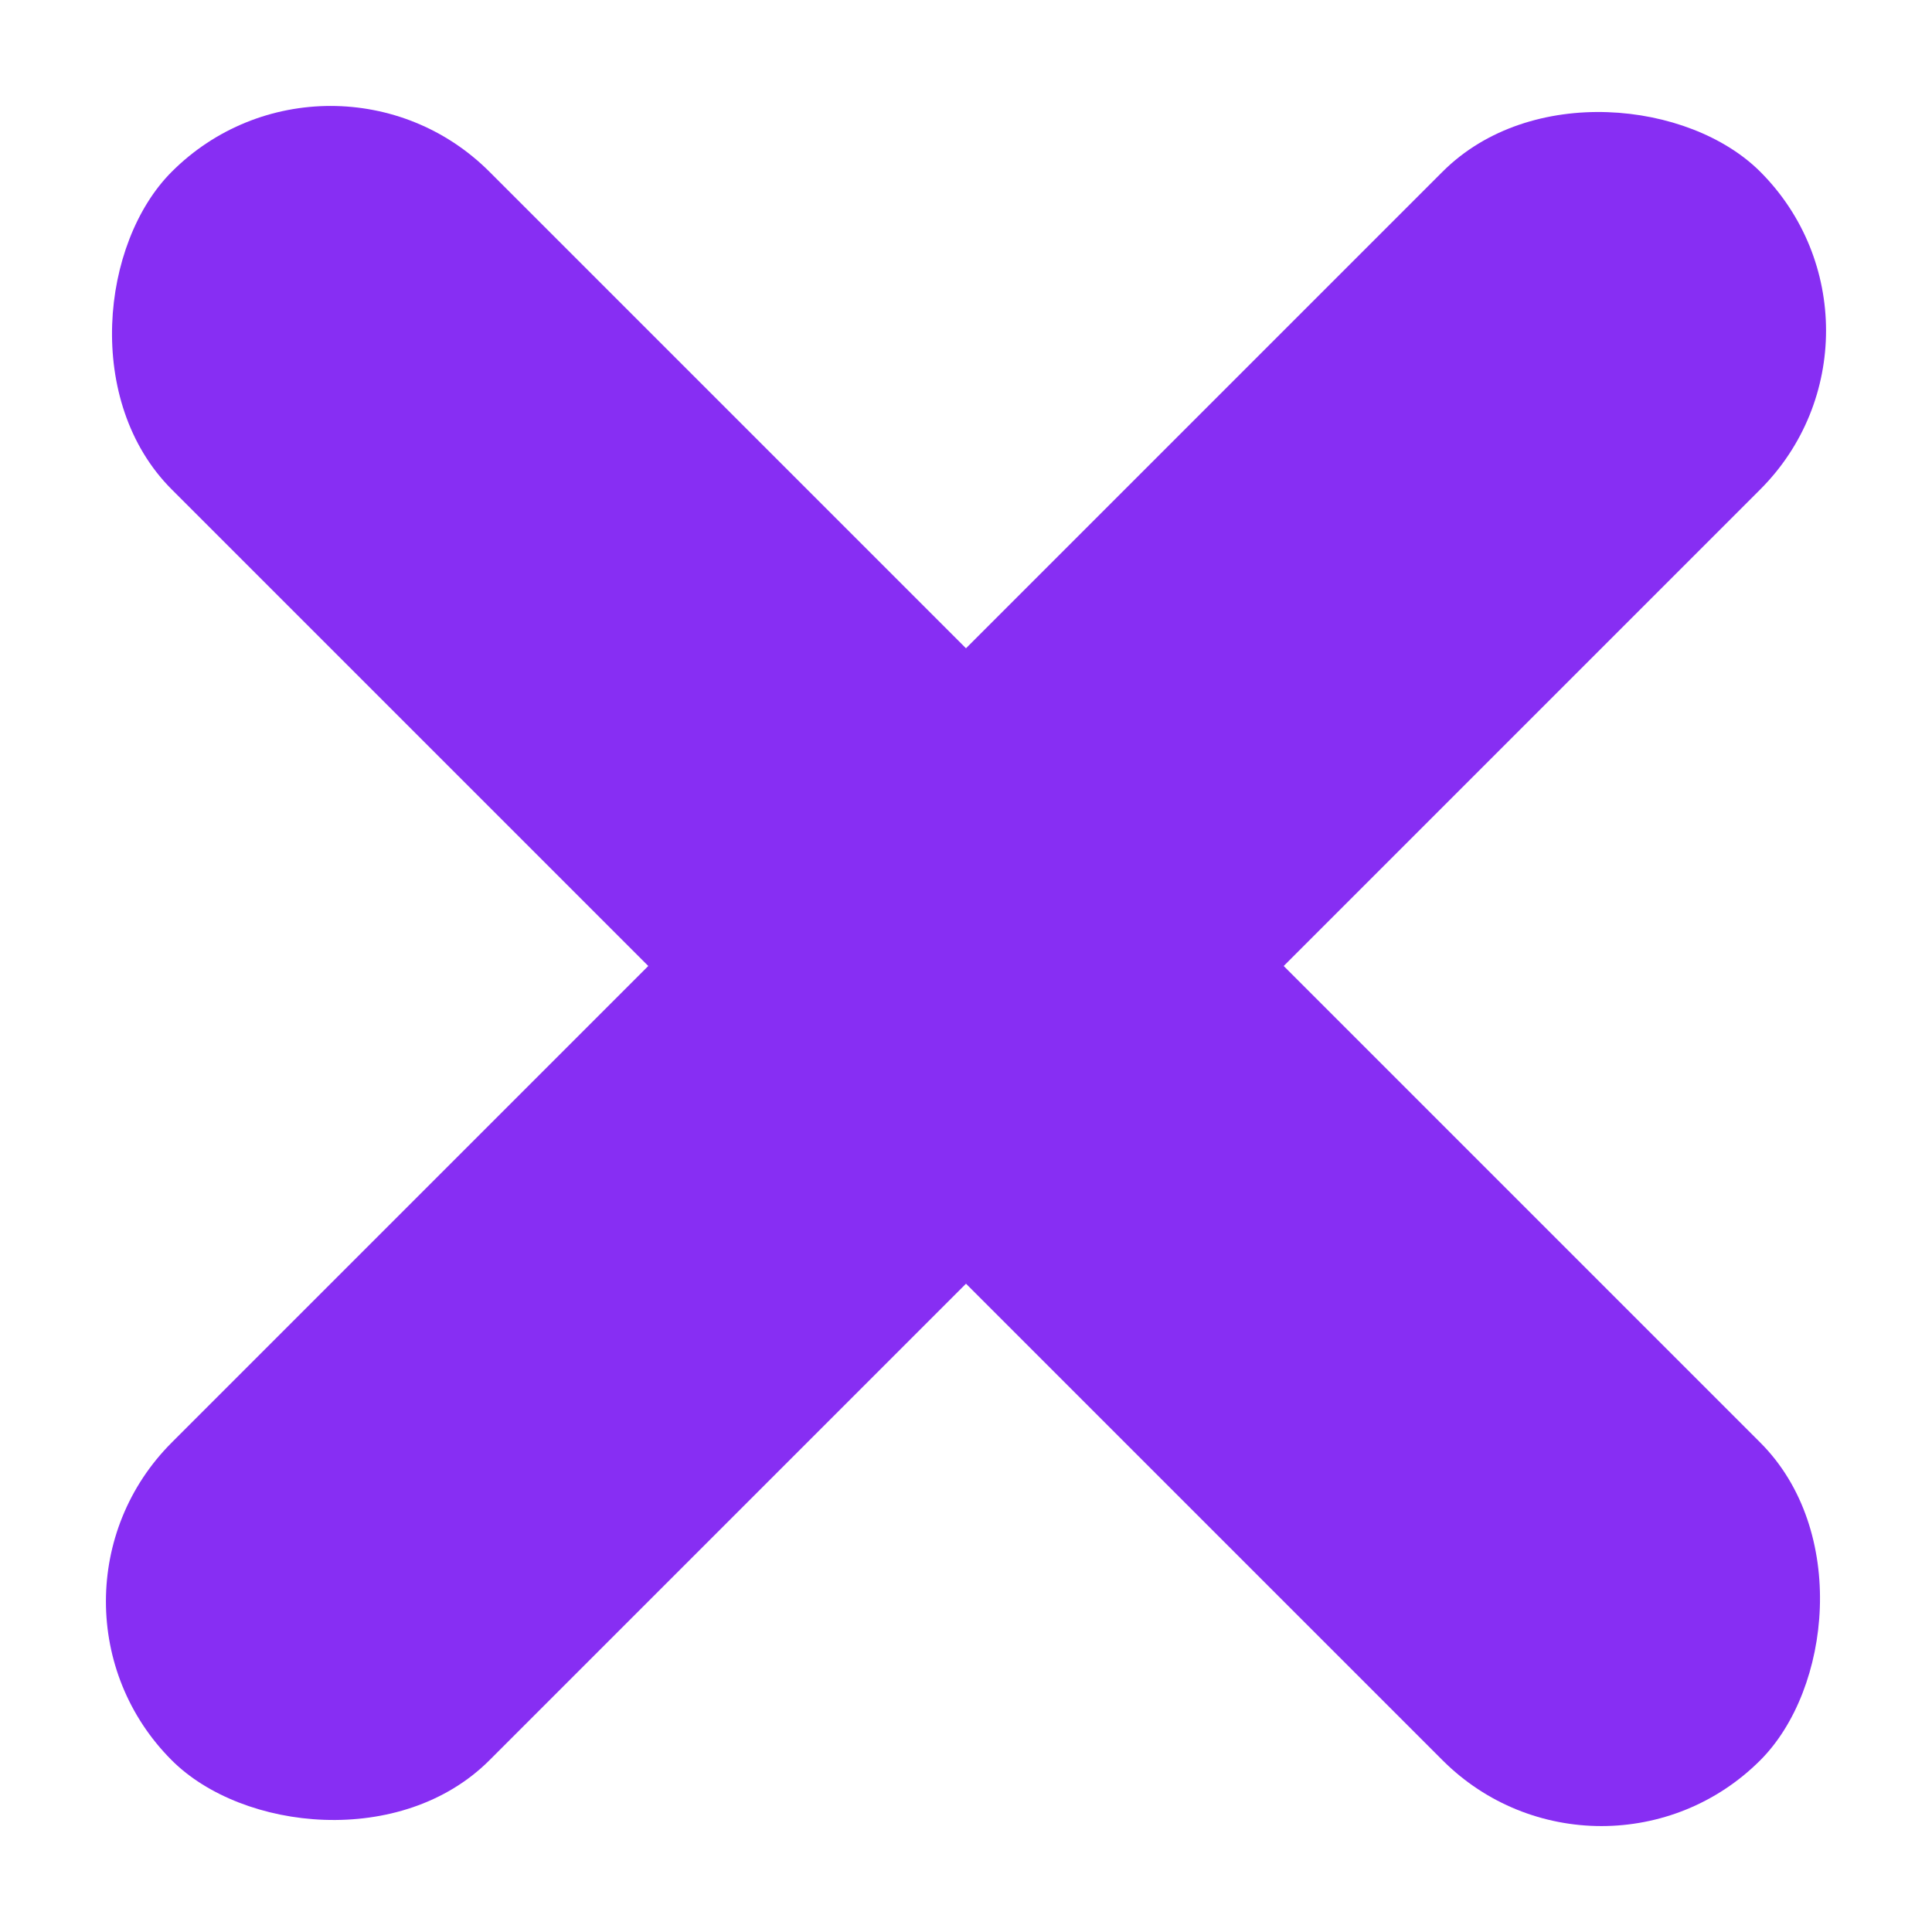
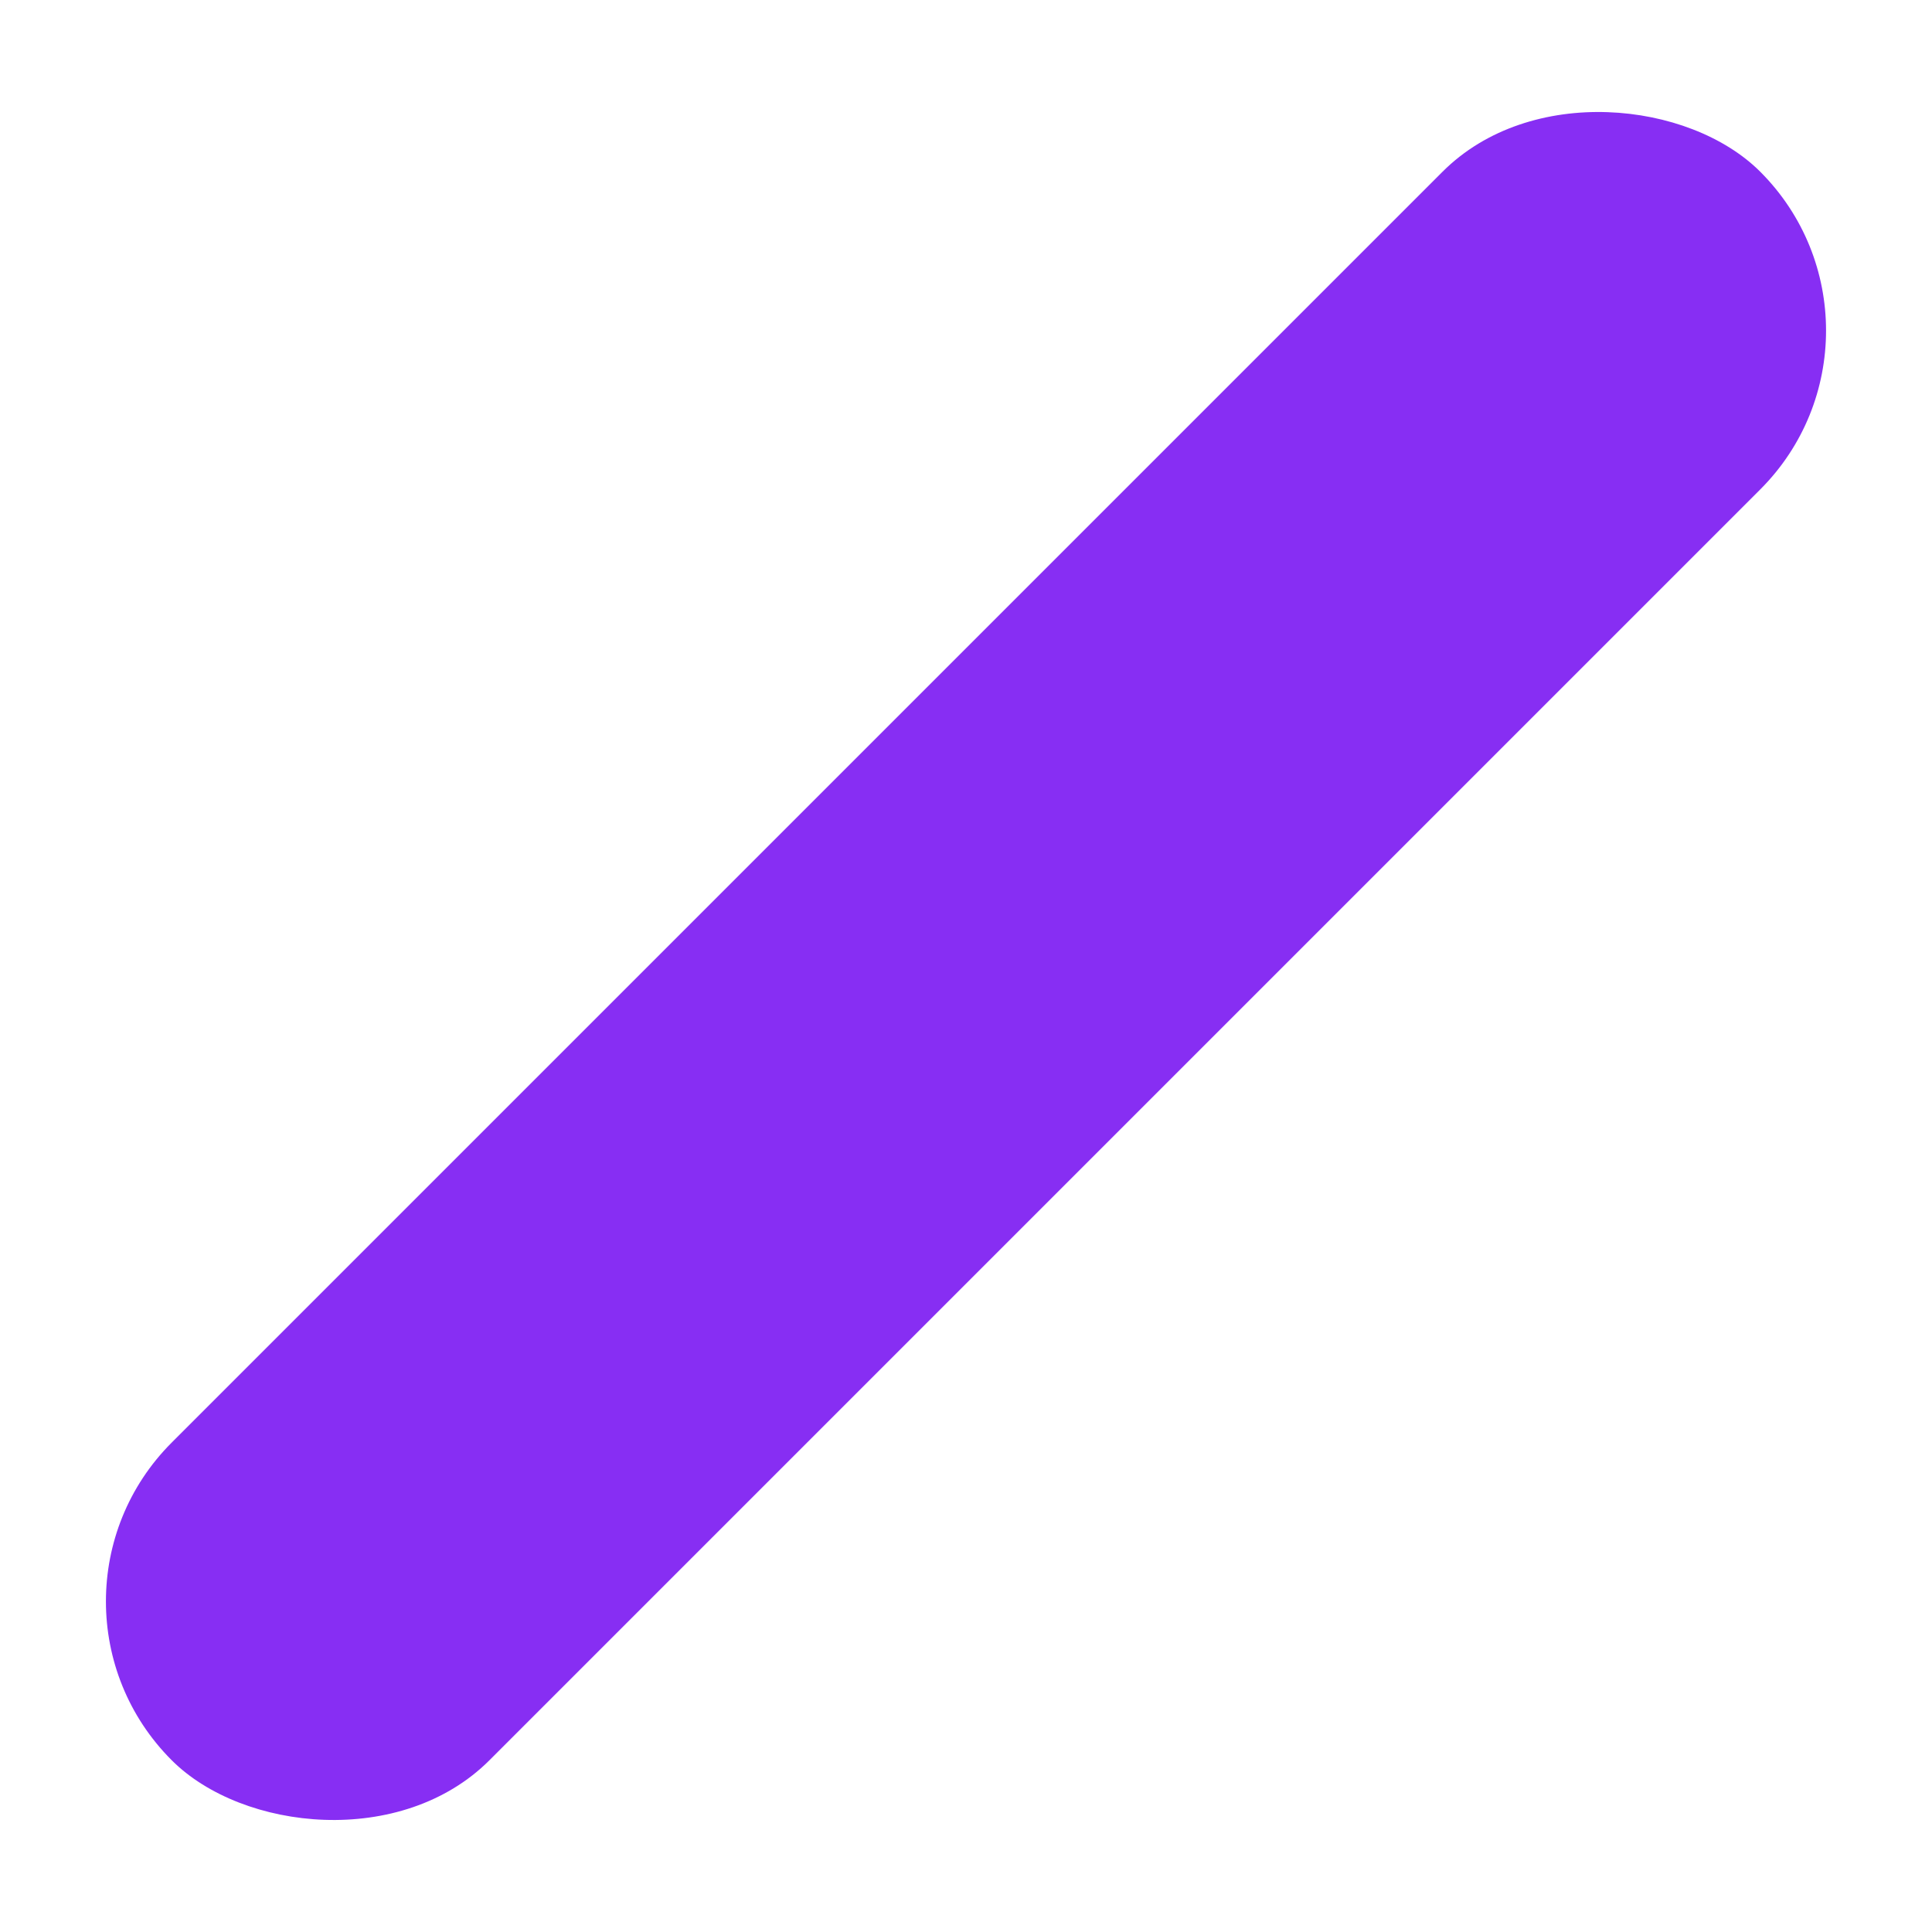
<svg xmlns="http://www.w3.org/2000/svg" width="86" height="86" viewBox="0 0 86 86" fill="none">
  <rect x="0.573" y="71.284" width="100" height="20" rx="10" transform="rotate(-45 0.573 71.284)" fill="#872EF3" />
-   <rect x="14.716" y="0.574" width="100" height="20" rx="10" transform="rotate(45 14.716 0.574)" fill="#872EF3" />
</svg>